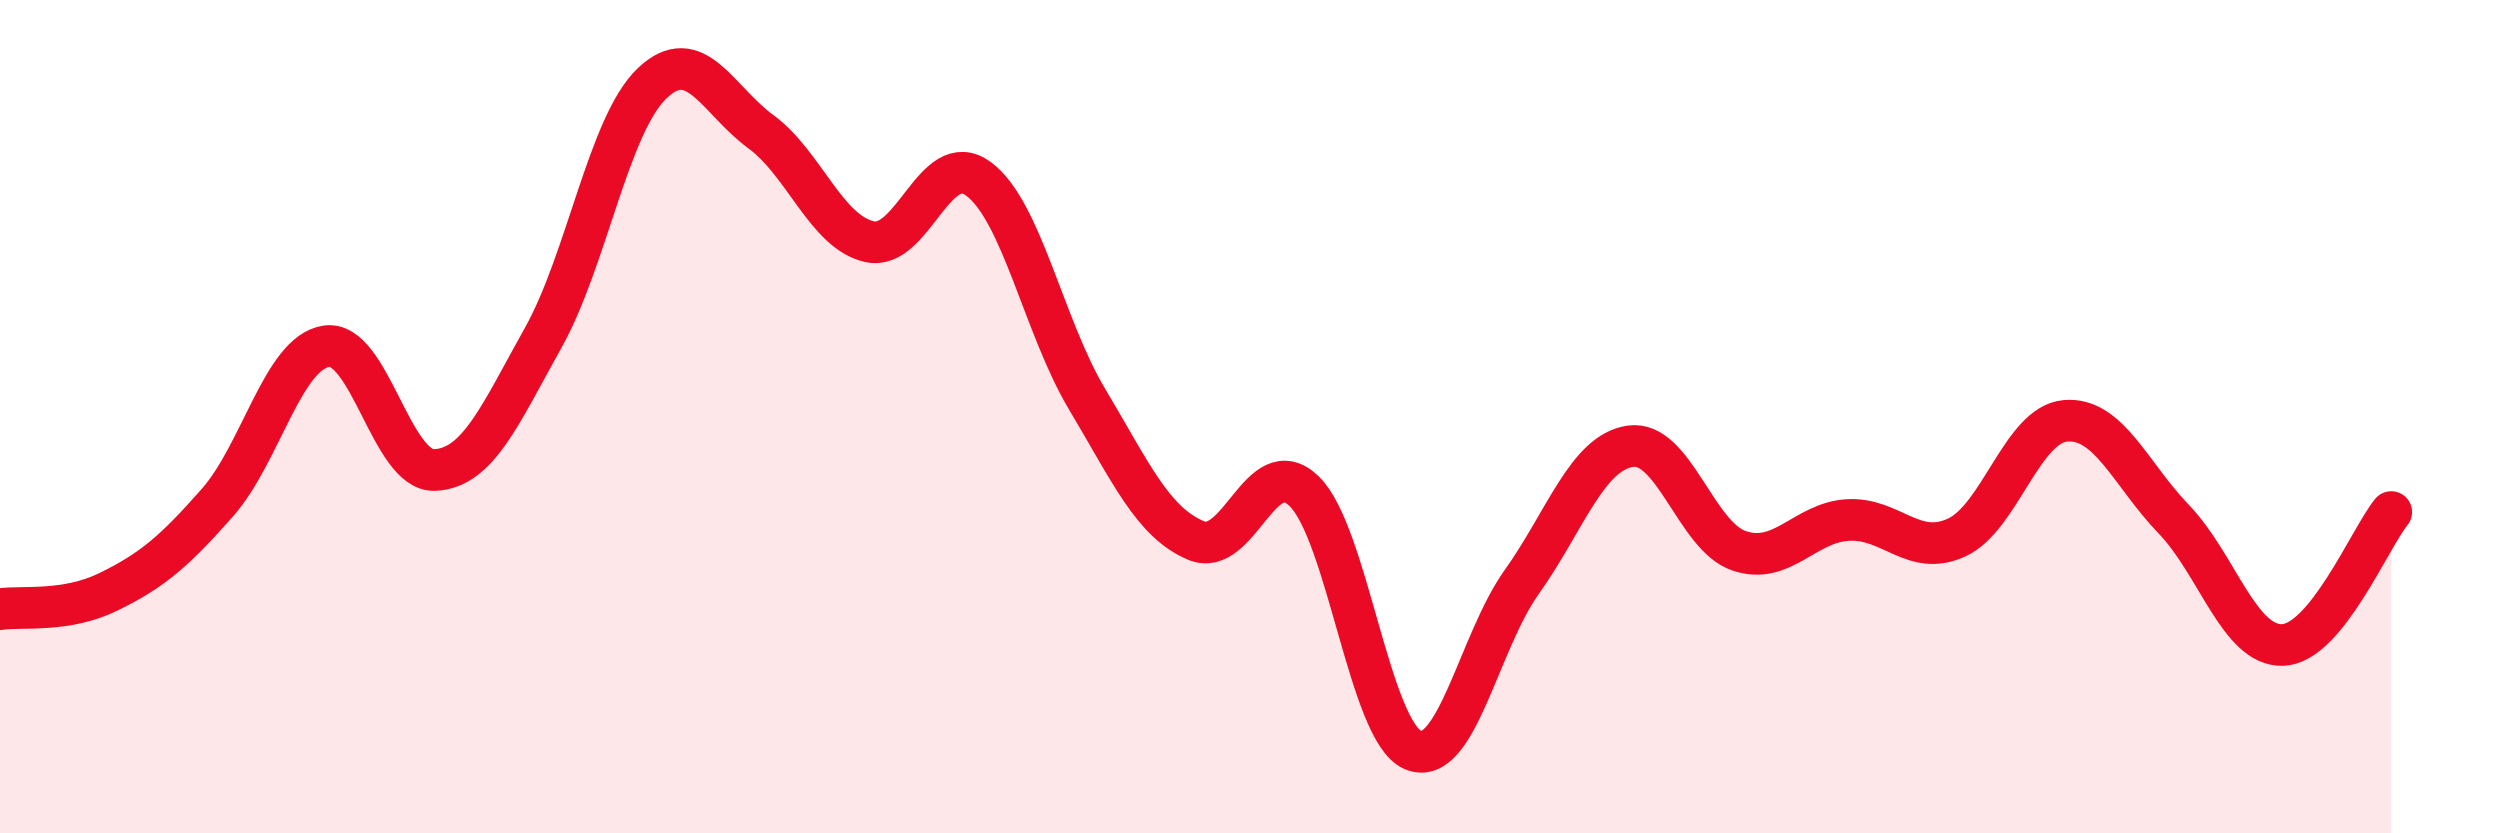
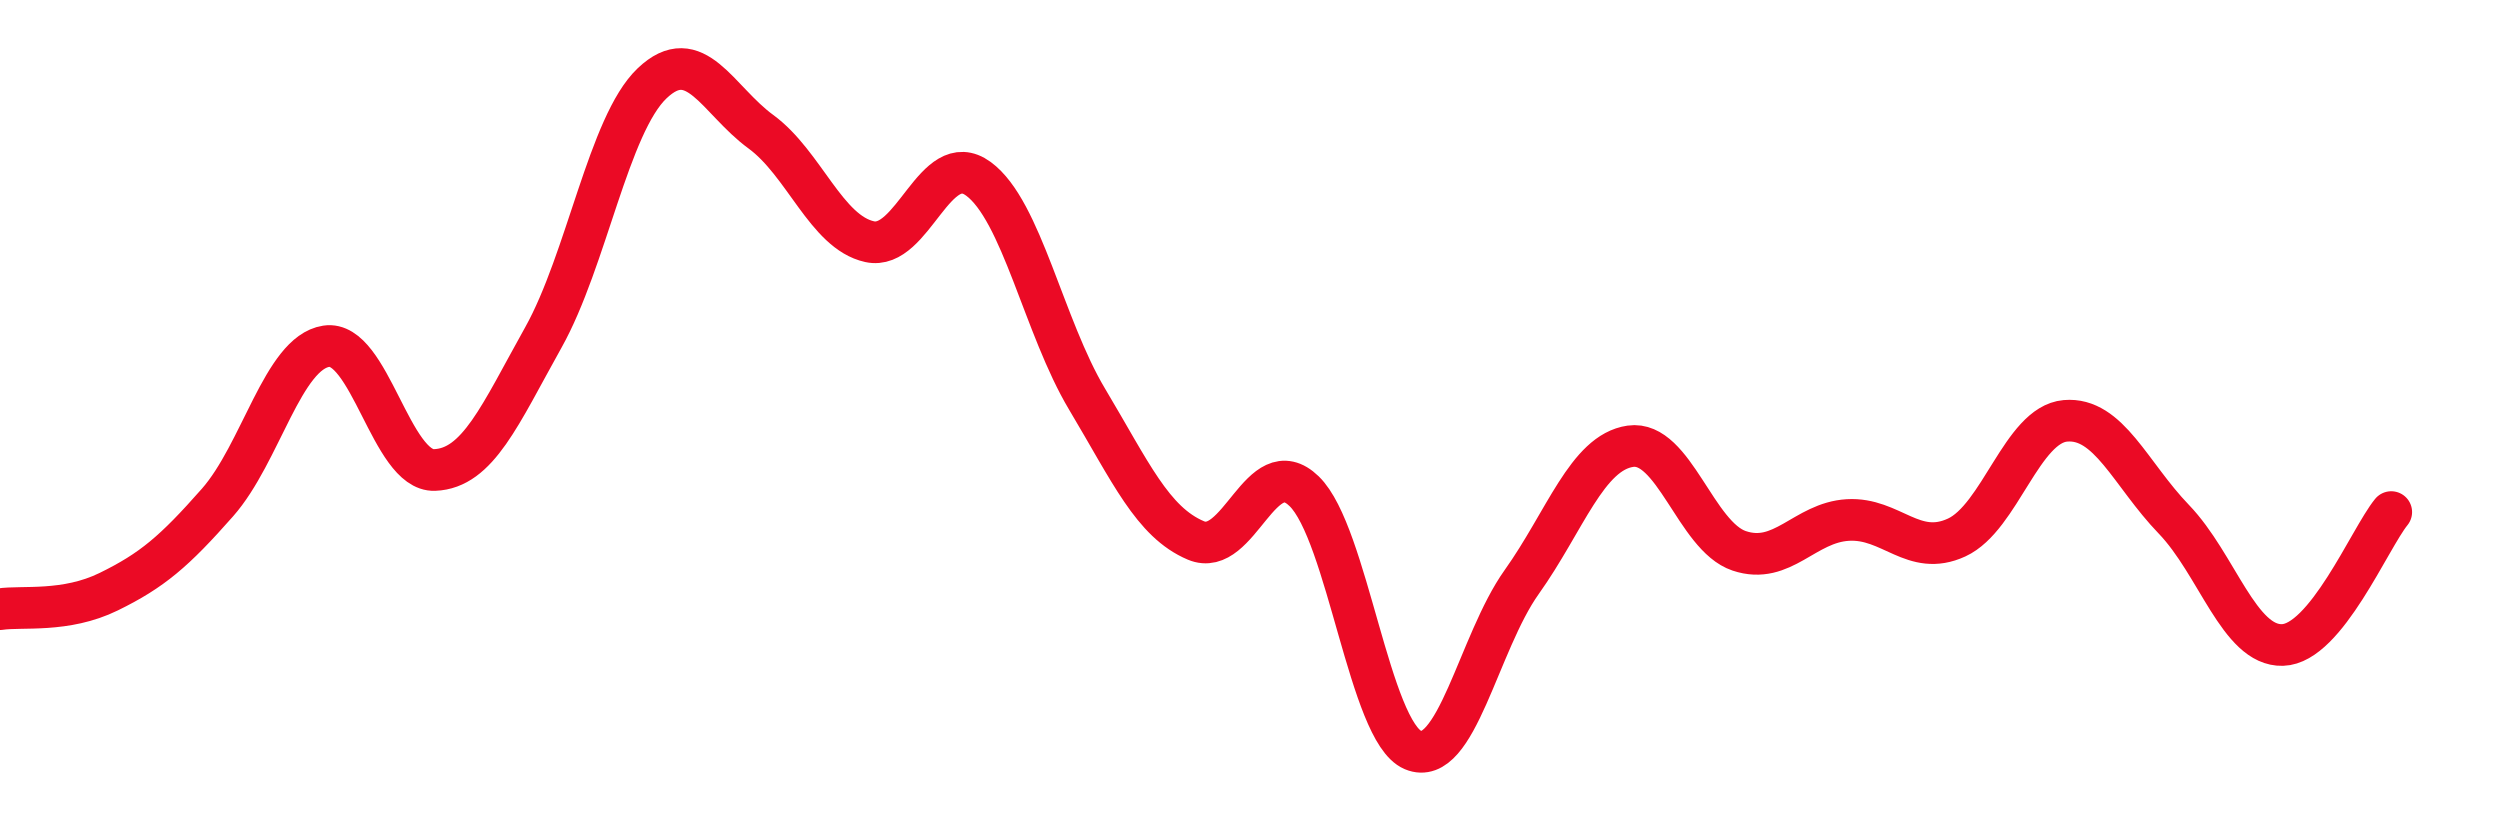
<svg xmlns="http://www.w3.org/2000/svg" width="60" height="20" viewBox="0 0 60 20">
-   <path d="M 0,14.62 C 0.52,14.54 1.57,14.71 2.61,14.2 C 3.65,13.69 4.18,13.24 5.22,12.06 C 6.26,10.88 6.79,8.47 7.83,8.31 C 8.87,8.15 9.39,11.32 10.43,11.28 C 11.47,11.24 12,9.96 13.04,8.1 C 14.08,6.24 14.61,2.99 15.65,2 C 16.69,1.01 17.22,2.4 18.26,3.16 C 19.3,3.92 19.83,5.57 20.87,5.8 C 21.91,6.03 22.44,3.53 23.48,4.29 C 24.52,5.05 25.05,7.84 26.09,9.58 C 27.13,11.32 27.66,12.53 28.7,12.97 C 29.74,13.41 30.26,10.78 31.3,11.79 C 32.34,12.8 32.87,17.56 33.91,18 C 34.95,18.44 35.48,15.43 36.52,13.97 C 37.56,12.51 38.09,10.86 39.13,10.71 C 40.17,10.56 40.7,12.87 41.74,13.22 C 42.78,13.57 43.31,12.54 44.35,12.48 C 45.39,12.42 45.92,13.38 46.96,12.9 C 48,12.42 48.53,10.19 49.57,10.1 C 50.61,10.01 51.13,11.38 52.17,12.46 C 53.21,13.54 53.74,15.51 54.78,15.48 C 55.82,15.45 56.87,12.93 57.39,12.29L57.39 20L0 20Z" fill="#EB0A25" opacity="0.1" stroke-linecap="round" stroke-linejoin="round" />
  <path d="M 0,14.62 C 0.52,14.54 1.57,14.71 2.61,14.2 C 3.65,13.69 4.18,13.24 5.22,12.06 C 6.26,10.88 6.79,8.47 7.83,8.31 C 8.87,8.15 9.39,11.32 10.43,11.28 C 11.47,11.24 12,9.96 13.04,8.1 C 14.08,6.24 14.61,2.99 15.65,2 C 16.69,1.01 17.22,2.4 18.26,3.16 C 19.3,3.92 19.83,5.57 20.87,5.8 C 21.91,6.03 22.44,3.53 23.48,4.29 C 24.52,5.05 25.05,7.84 26.09,9.58 C 27.13,11.32 27.66,12.53 28.7,12.97 C 29.74,13.41 30.26,10.78 31.3,11.79 C 32.34,12.8 32.87,17.56 33.91,18 C 34.95,18.44 35.48,15.43 36.52,13.97 C 37.56,12.51 38.09,10.86 39.13,10.71 C 40.17,10.56 40.7,12.87 41.74,13.22 C 42.78,13.57 43.31,12.54 44.35,12.48 C 45.39,12.42 45.92,13.38 46.96,12.9 C 48,12.42 48.53,10.19 49.57,10.1 C 50.61,10.01 51.13,11.38 52.17,12.46 C 53.21,13.54 53.74,15.51 54.78,15.48 C 55.82,15.45 56.87,12.93 57.39,12.29" stroke="#EB0A25" stroke-width="1" fill="none" stroke-linecap="round" stroke-linejoin="round" />
</svg>